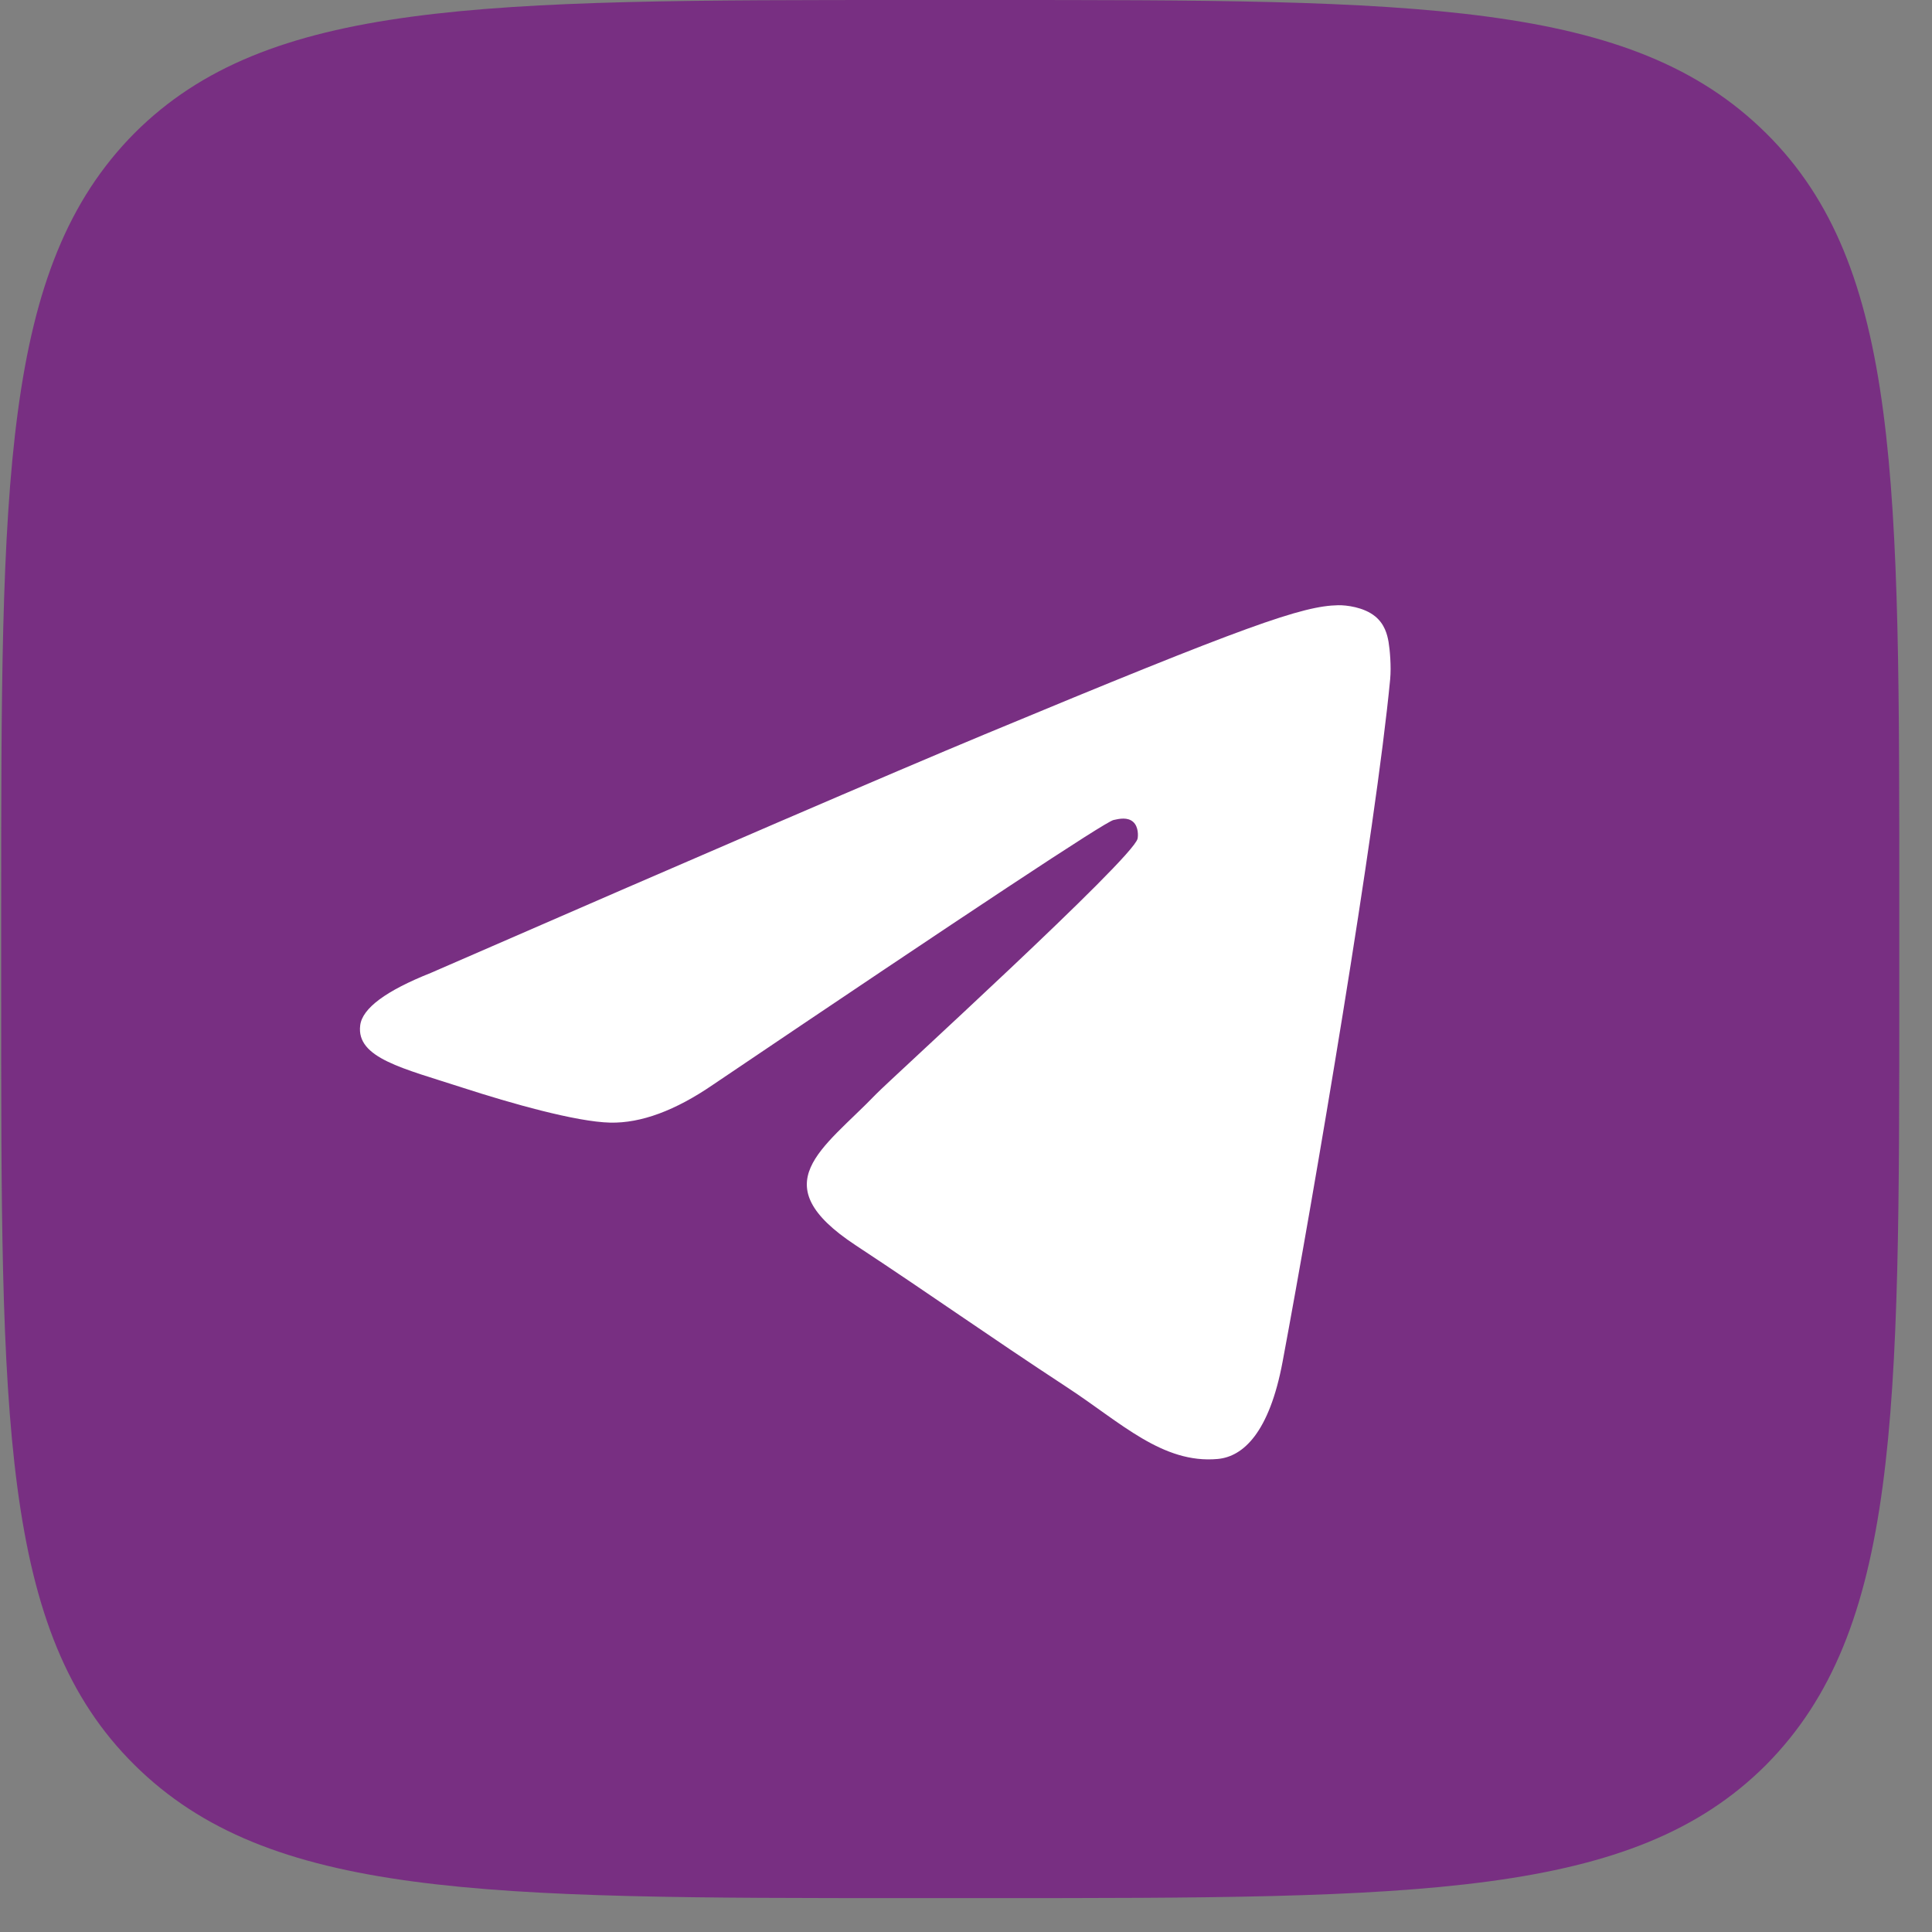
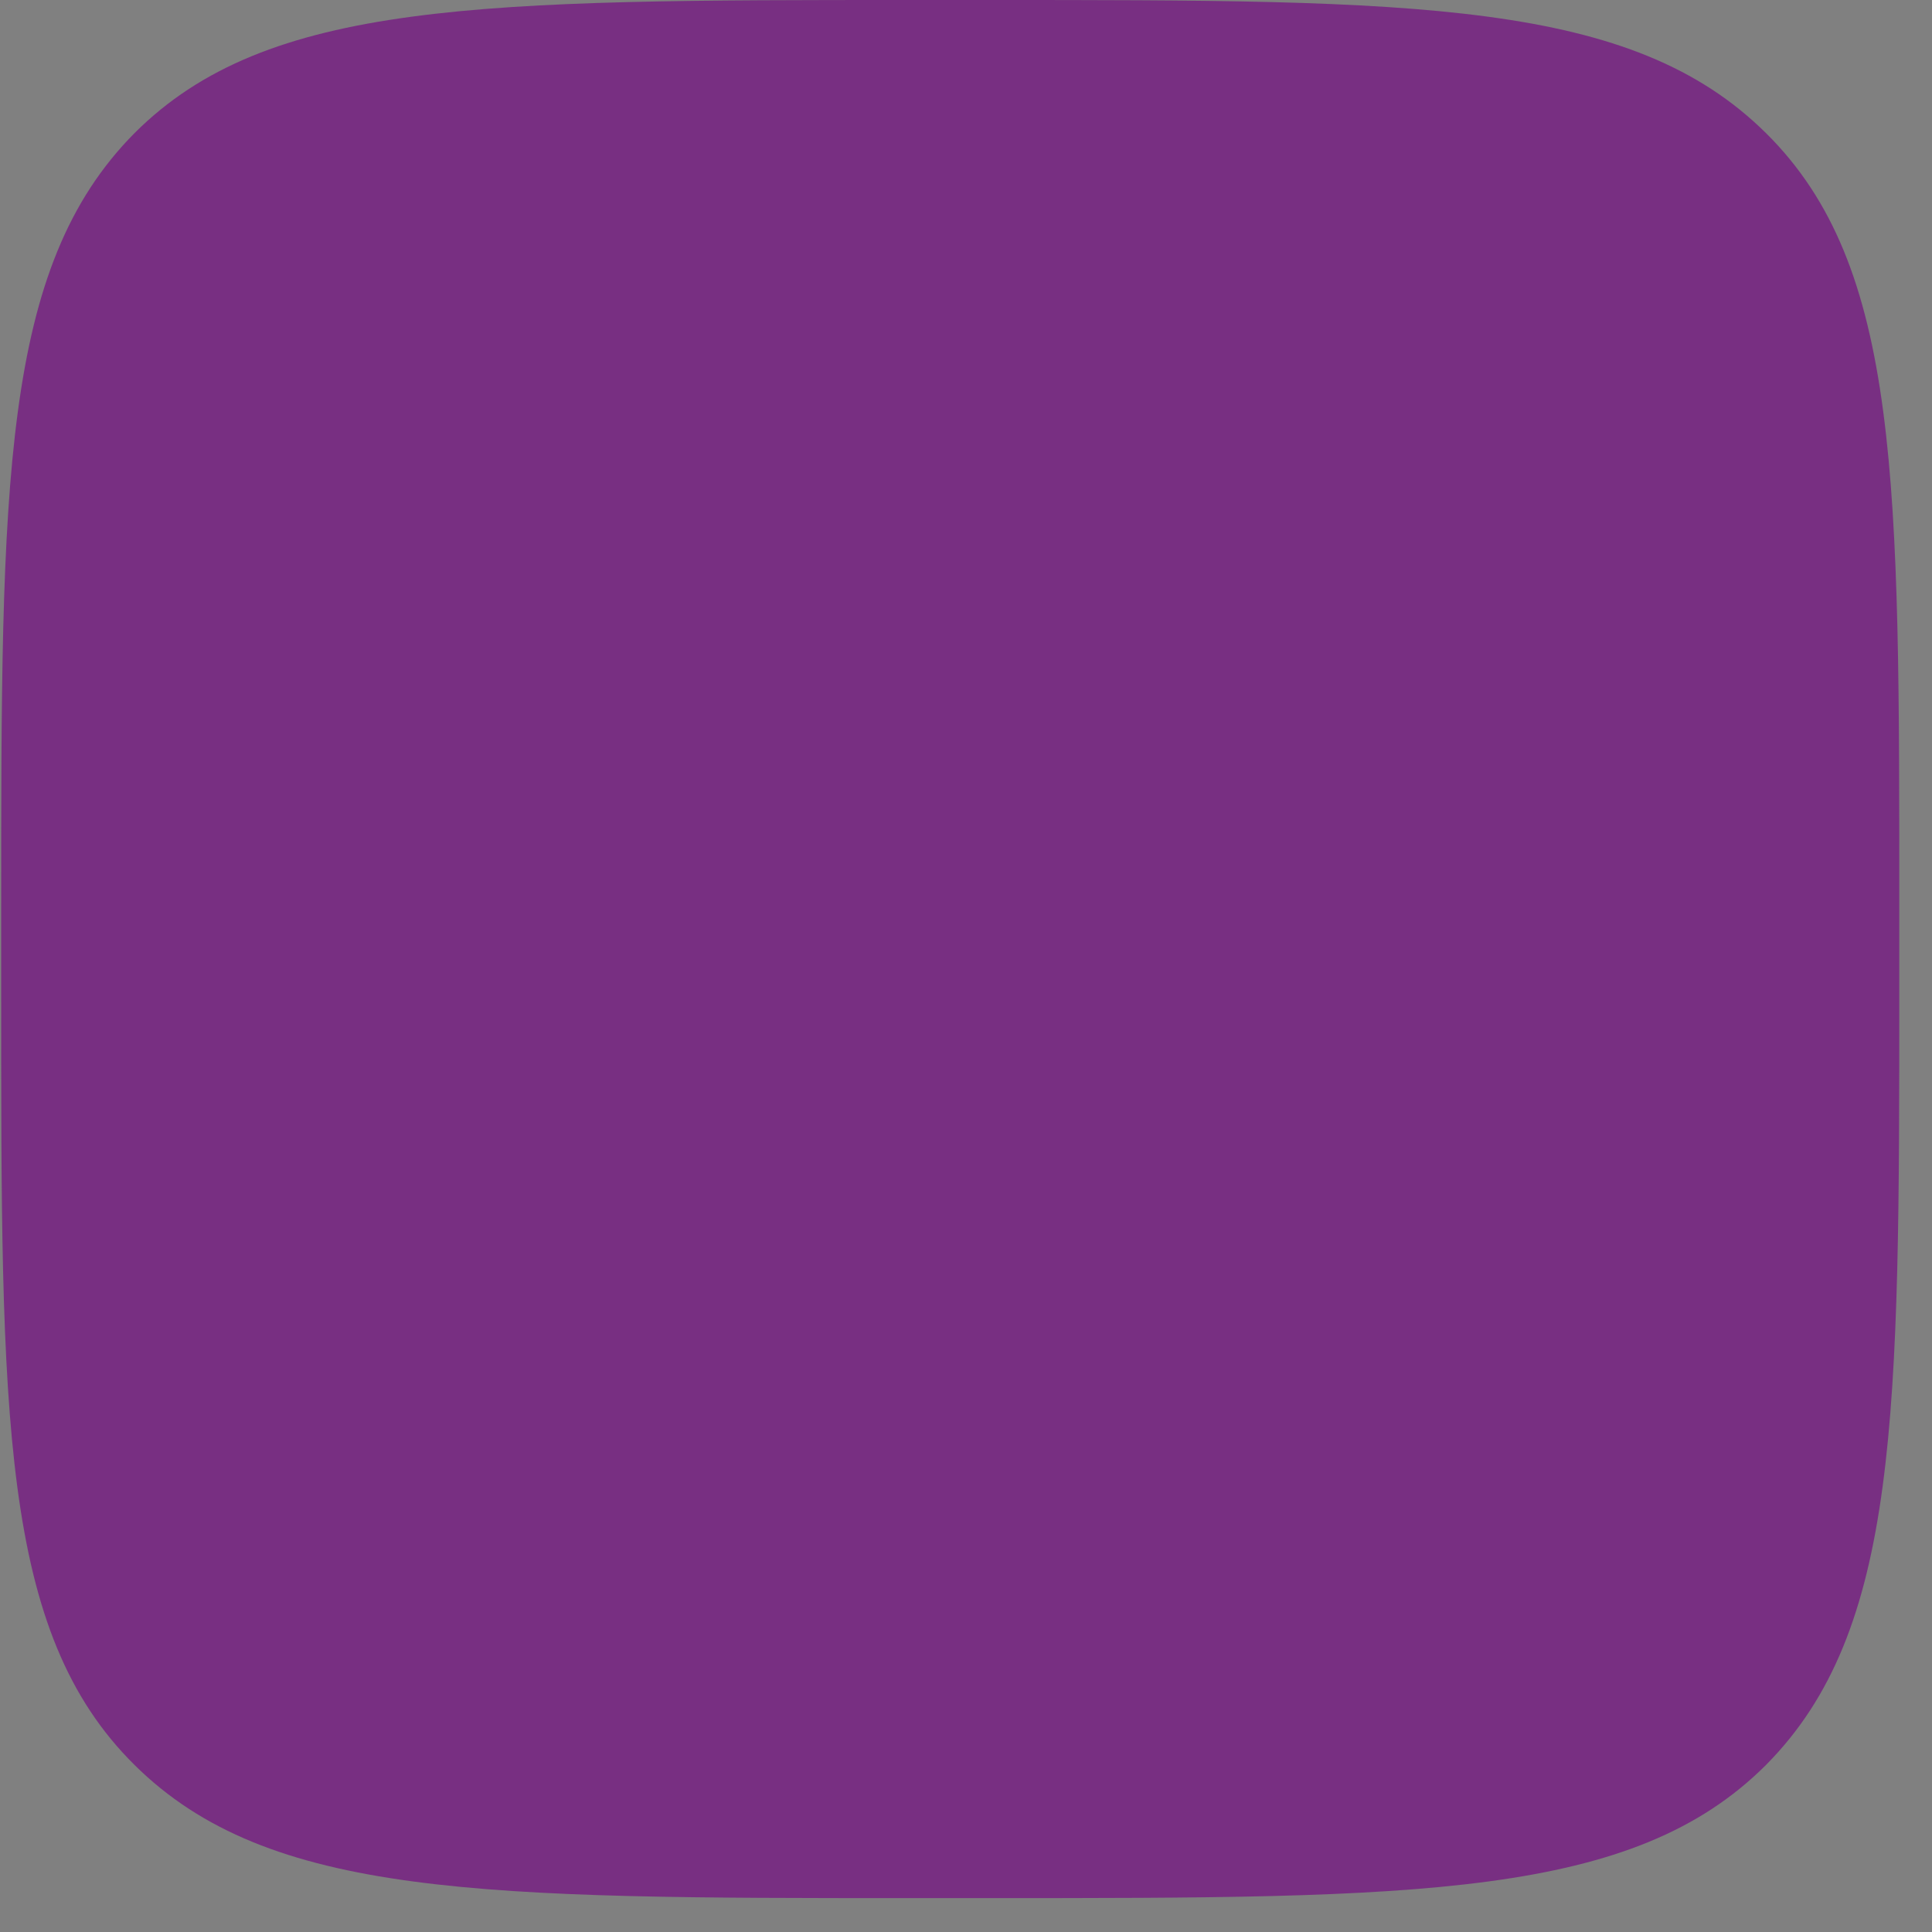
<svg xmlns="http://www.w3.org/2000/svg" width="57" height="57" viewBox="0 0 57 57" fill="none">
  <rect x="0" y="0" width="57" height="57" fill="#808080" stroke="none" />
  <path d="M0.035 26.877C0.035 14.225 0.035 7.898 3.966 3.93C7.896 4.46238e-06 14.222 0 26.912 0H29.158C41.811 0 48.137 4.46238e-06 52.105 3.93C56.073 7.861 56.035 14.187 56.035 26.877V29.123C56.035 41.775 56.035 48.102 52.105 52.069C48.174 56 41.848 56 29.158 56H26.912C14.26 56 7.934 56 3.966 52.069C-0.002 48.139 0.035 41.813 0.035 29.123V26.877Z" fill="#782F82" />
-   <path fill-rule="evenodd" clip-rule="evenodd" d="M12.71 28.704C20.872 25.148 26.315 22.804 29.038 21.671C36.814 18.436 38.43 17.875 39.483 17.856C39.715 17.852 40.233 17.91 40.568 18.182C40.852 18.412 40.929 18.722 40.967 18.94C41.004 19.158 41.05 19.654 41.014 20.042C40.592 24.47 38.769 35.214 37.841 40.173C37.449 42.271 36.676 42.975 35.928 43.044C34.302 43.193 33.067 41.969 31.492 40.937C29.028 39.321 27.636 38.316 25.244 36.739C22.479 34.917 24.271 33.916 25.847 32.28C26.259 31.852 33.423 25.335 33.562 24.744C33.579 24.67 33.595 24.395 33.432 24.249C33.268 24.103 33.026 24.153 32.852 24.193C32.605 24.249 28.668 26.851 21.041 31.999C19.924 32.766 18.912 33.14 18.005 33.121C17.005 33.099 15.082 32.555 13.652 32.091C11.899 31.521 10.505 31.219 10.627 30.251C10.69 29.747 11.384 29.232 12.71 28.704Z" fill="white" />
</svg>